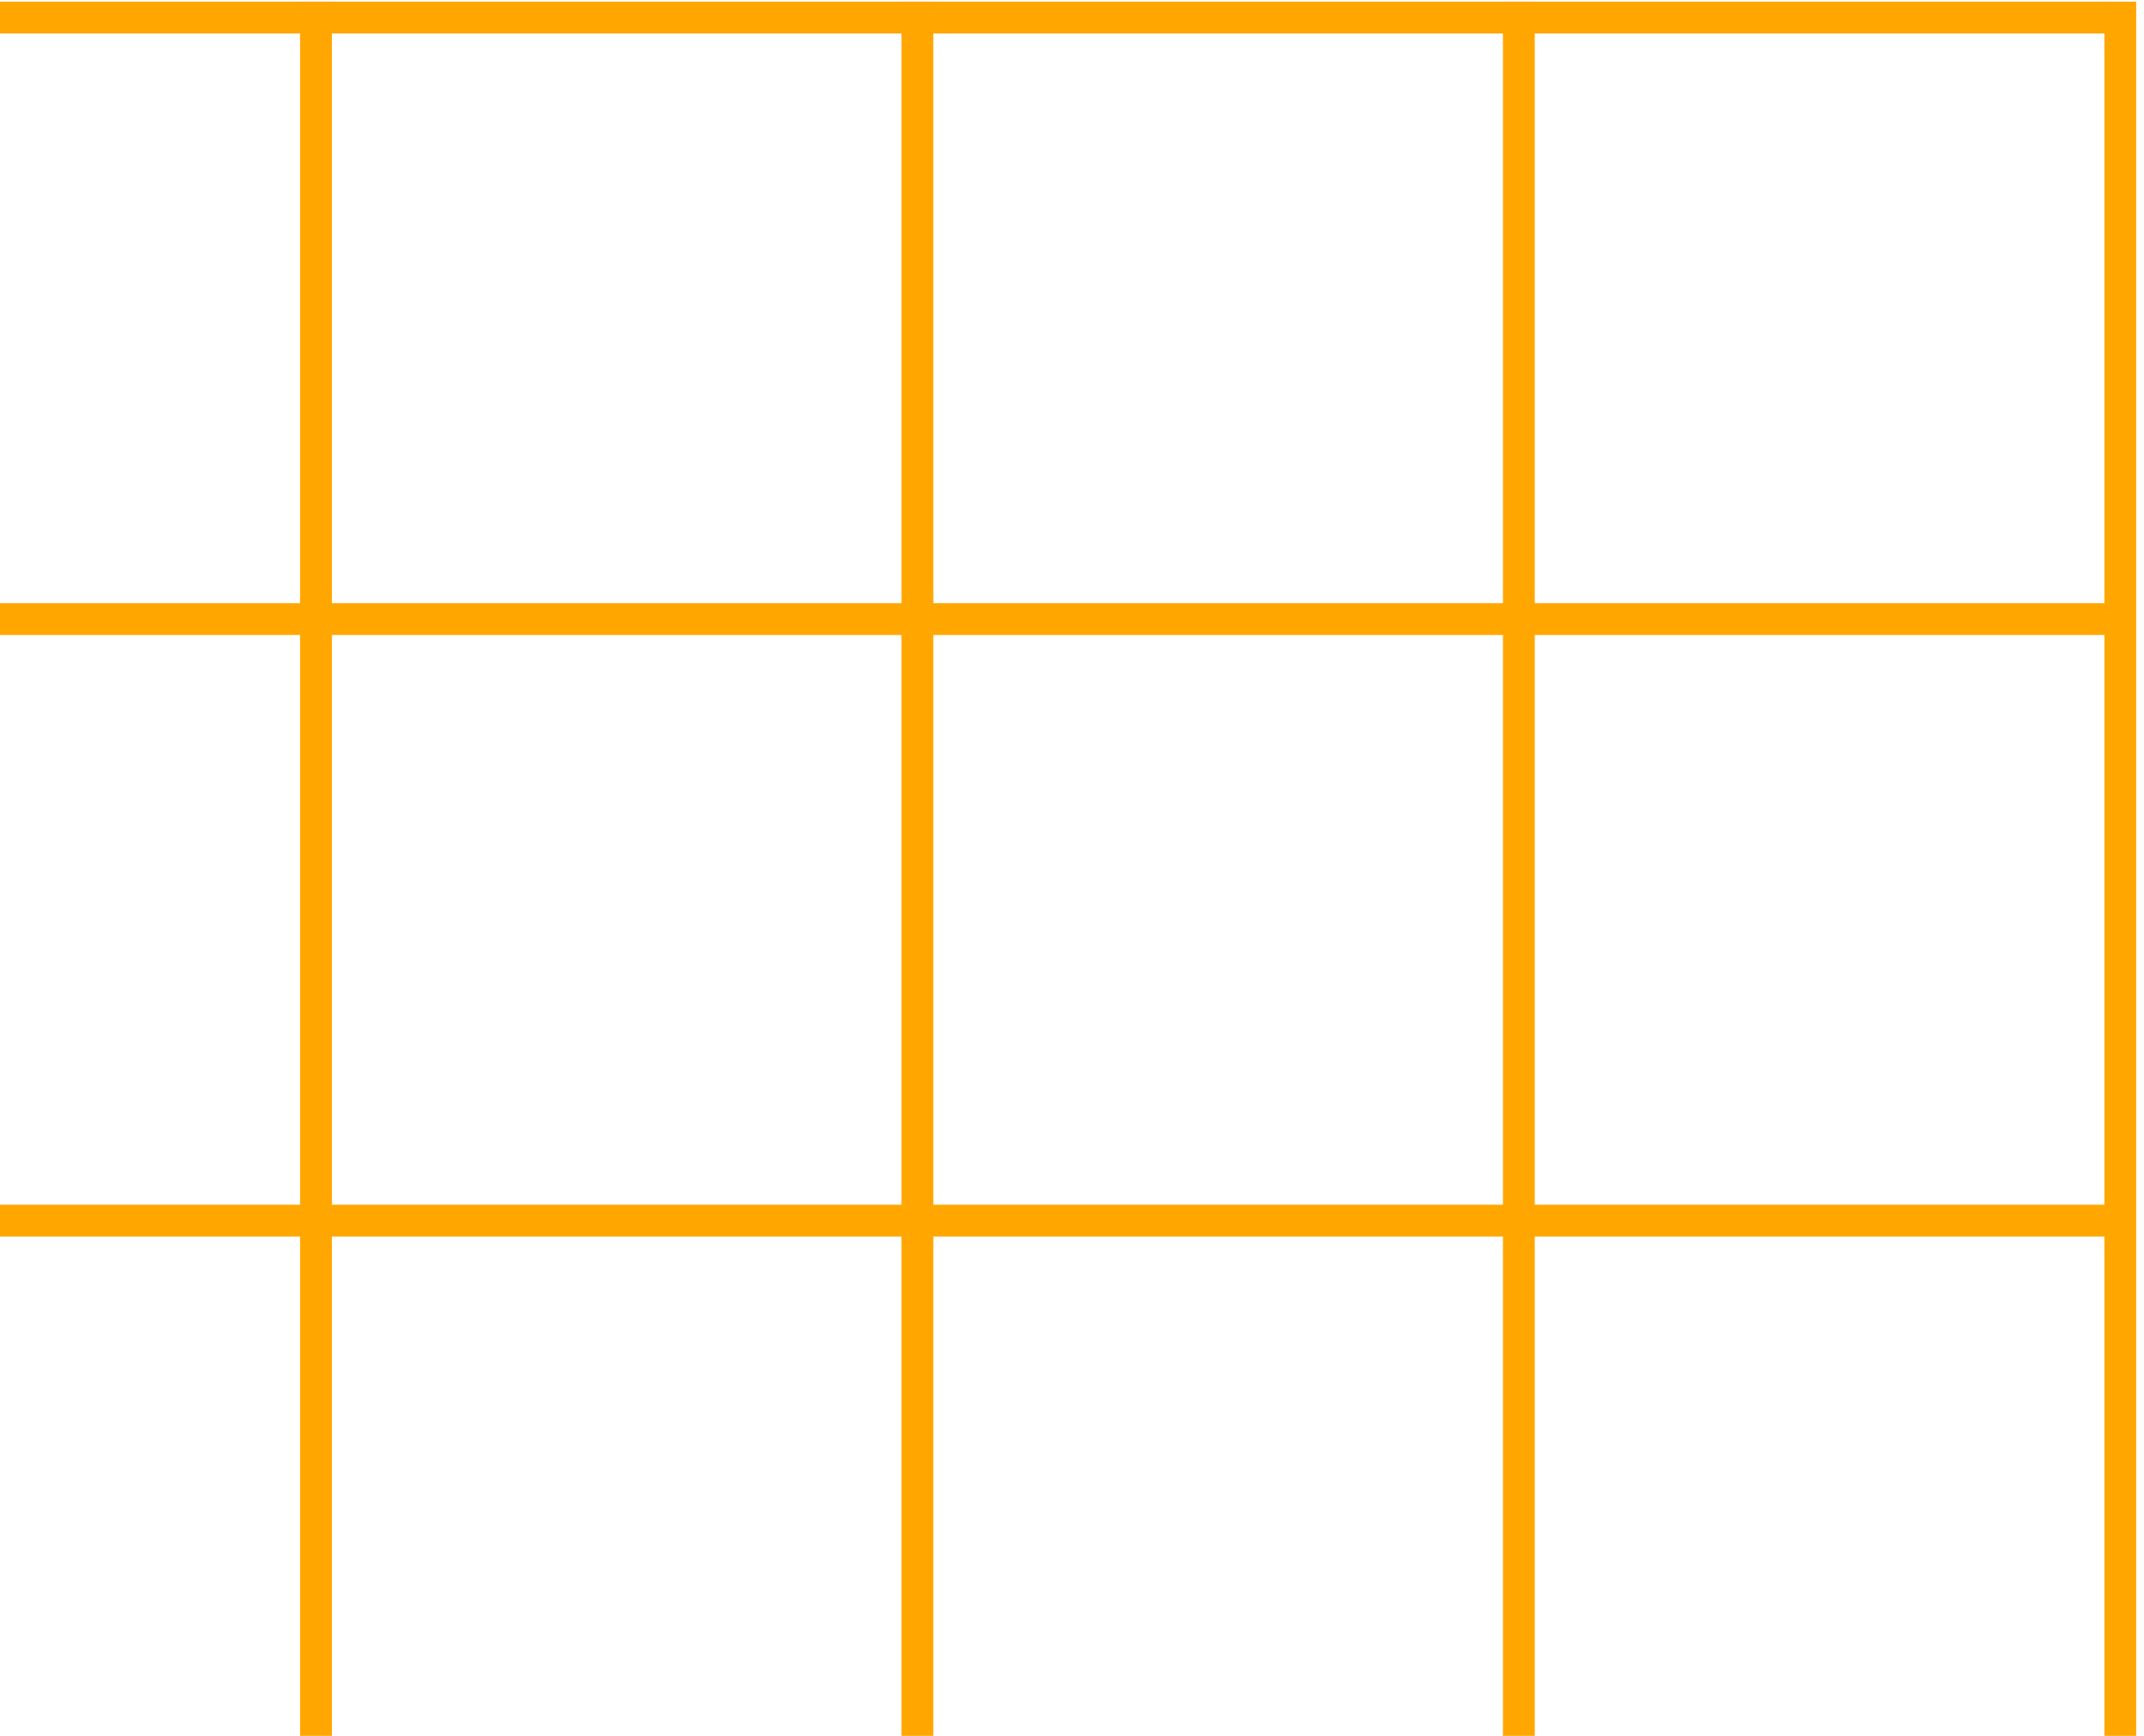
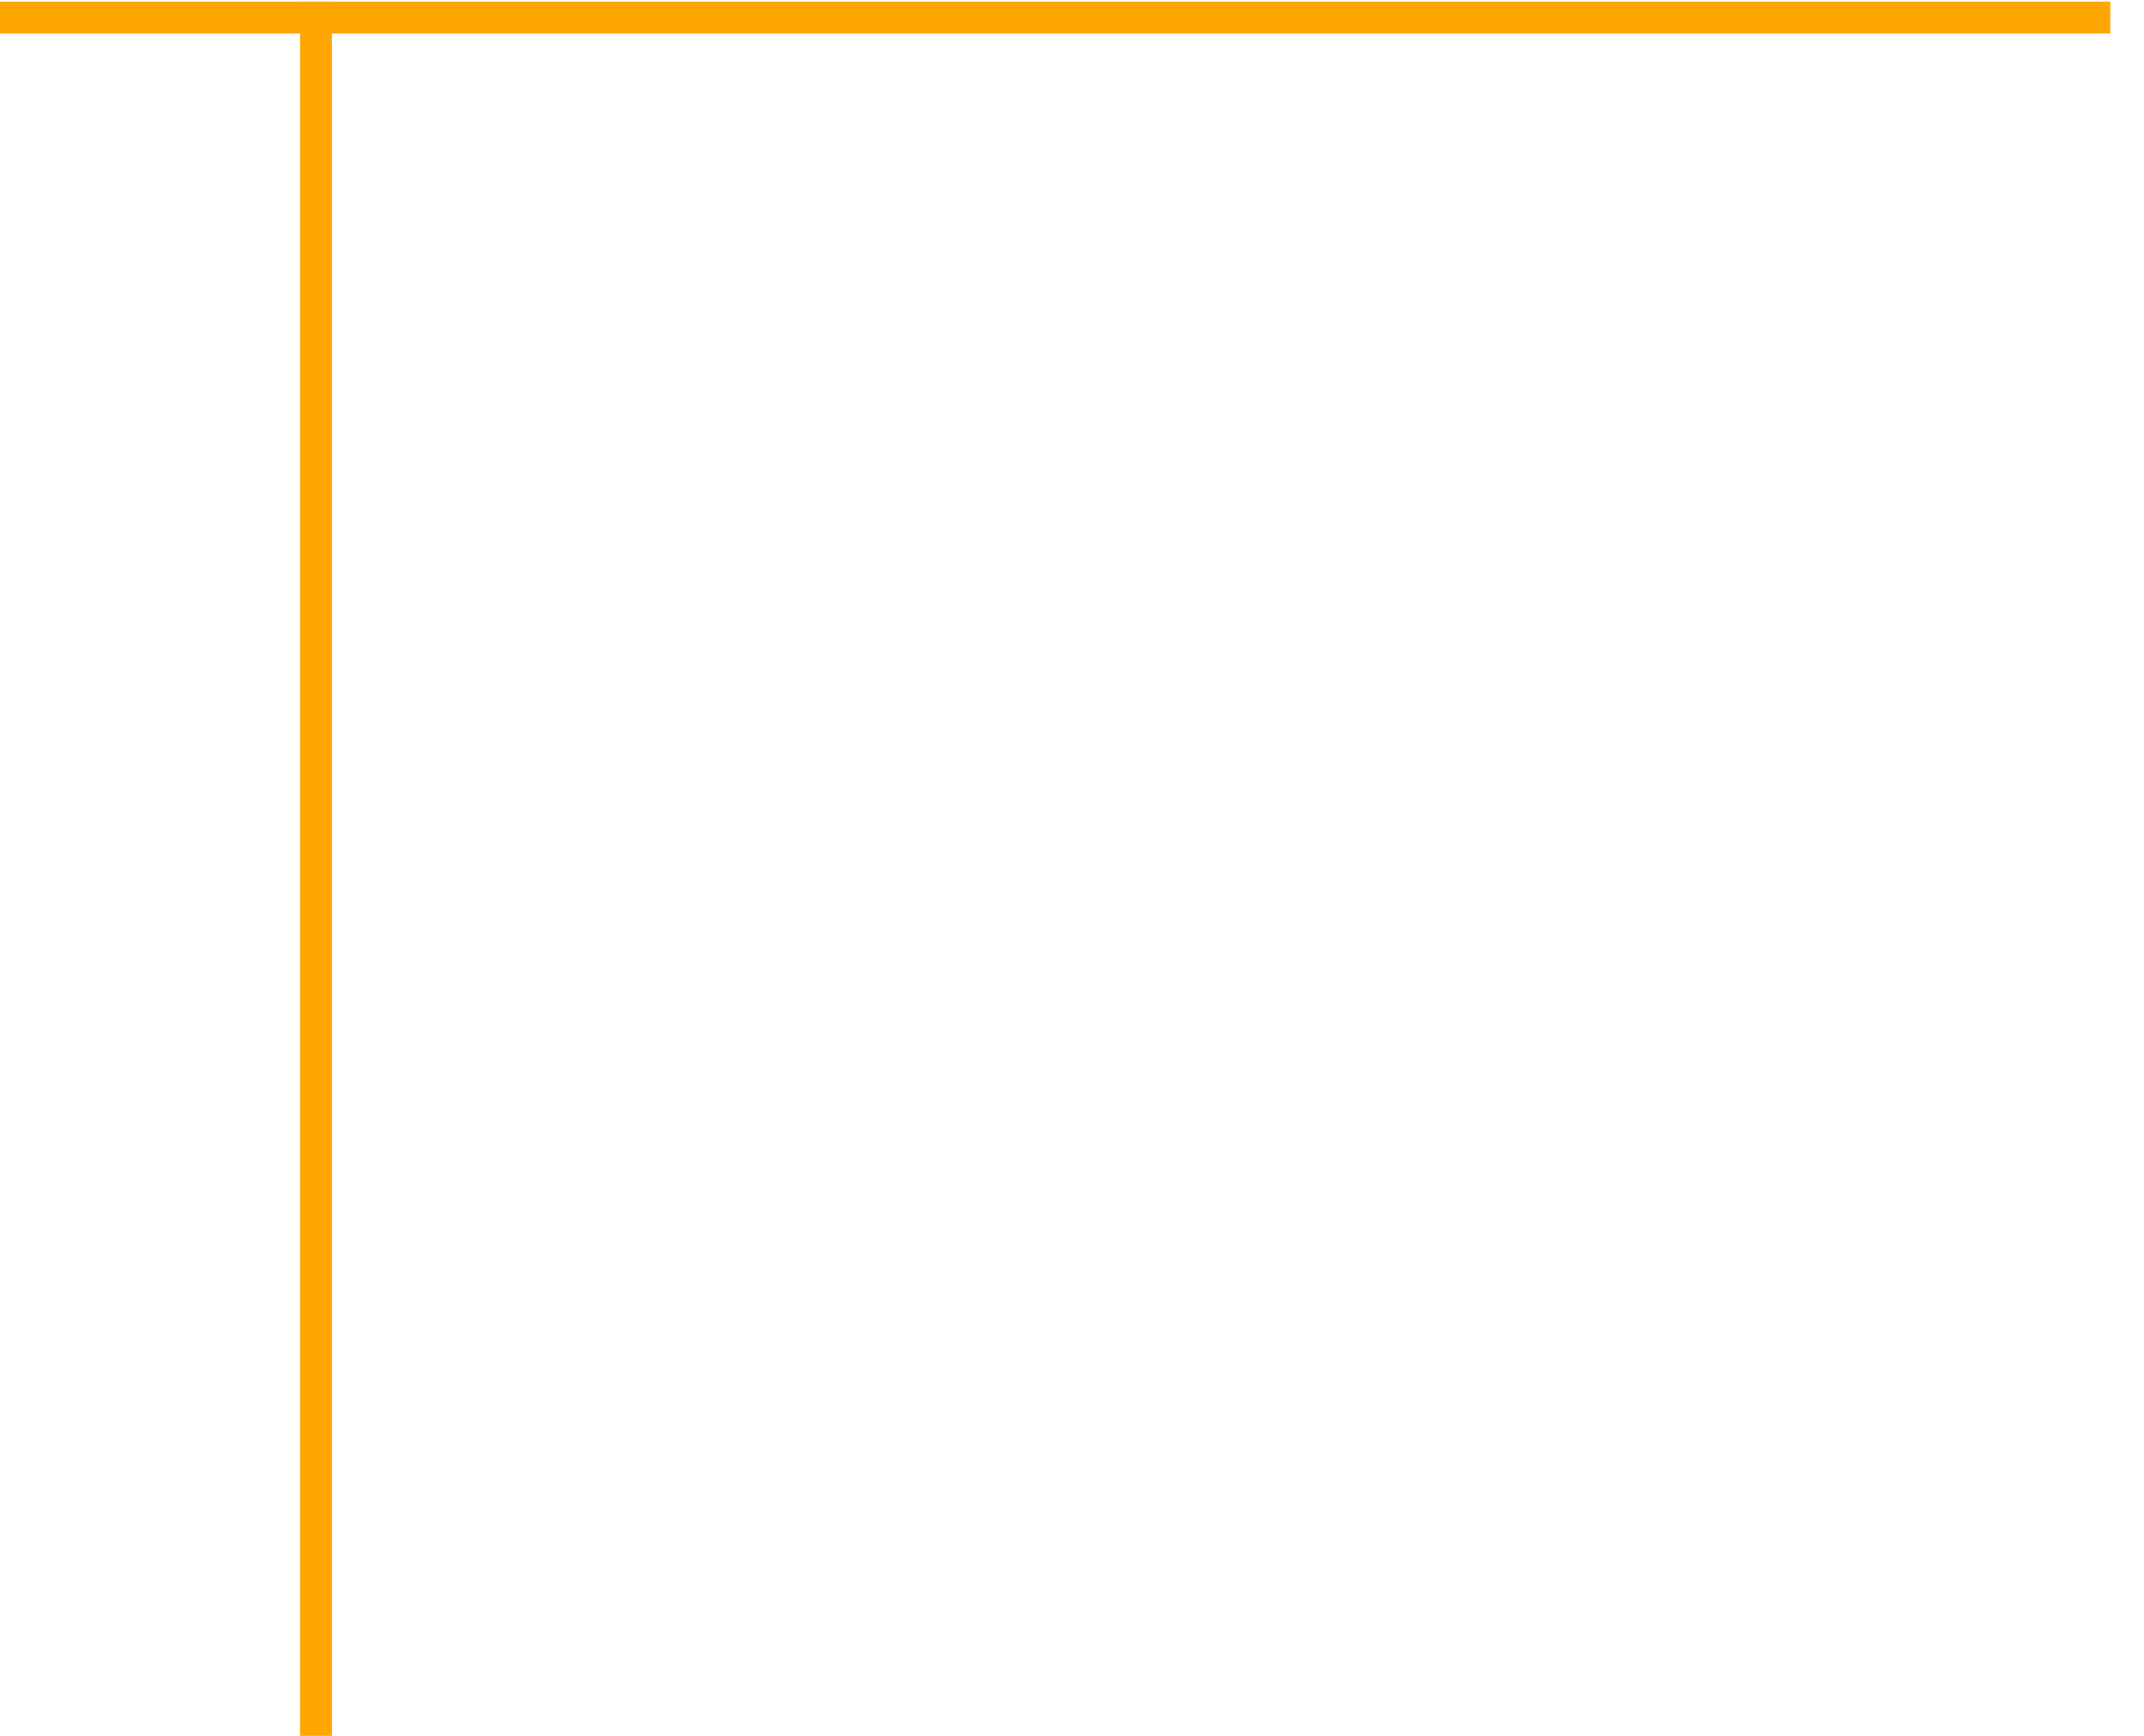
<svg xmlns="http://www.w3.org/2000/svg" width="168" height="136" viewBox="0 0 168 136" fill="none">
  <line x1="24.759" y1="0.13" x2="24.759" y2="330.026" stroke="#FFA700" stroke-width="2.494" />
-   <line x1="71.888" y1="0.13" x2="71.888" y2="330.026" stroke="#FFA700" stroke-width="2.494" />
-   <line x1="119.014" y1="0.13" x2="119.014" y2="330.026" stroke="#FFA700" stroke-width="2.494" />
-   <line x1="166.143" y1="0.13" x2="166.143" y2="330.026" stroke="#FFA700" stroke-width="2.494" />
  <line x1="165.355" y1="1.377" x2="-164.54" y2="1.377" stroke="#FFA700" stroke-width="2.494" />
-   <line x1="165.355" y1="48.505" x2="-164.54" y2="48.505" stroke="#FFA700" stroke-width="2.494" />
-   <line x1="165.355" y1="95.633" x2="-164.54" y2="95.633" stroke="#FFA700" stroke-width="2.494" />
</svg>